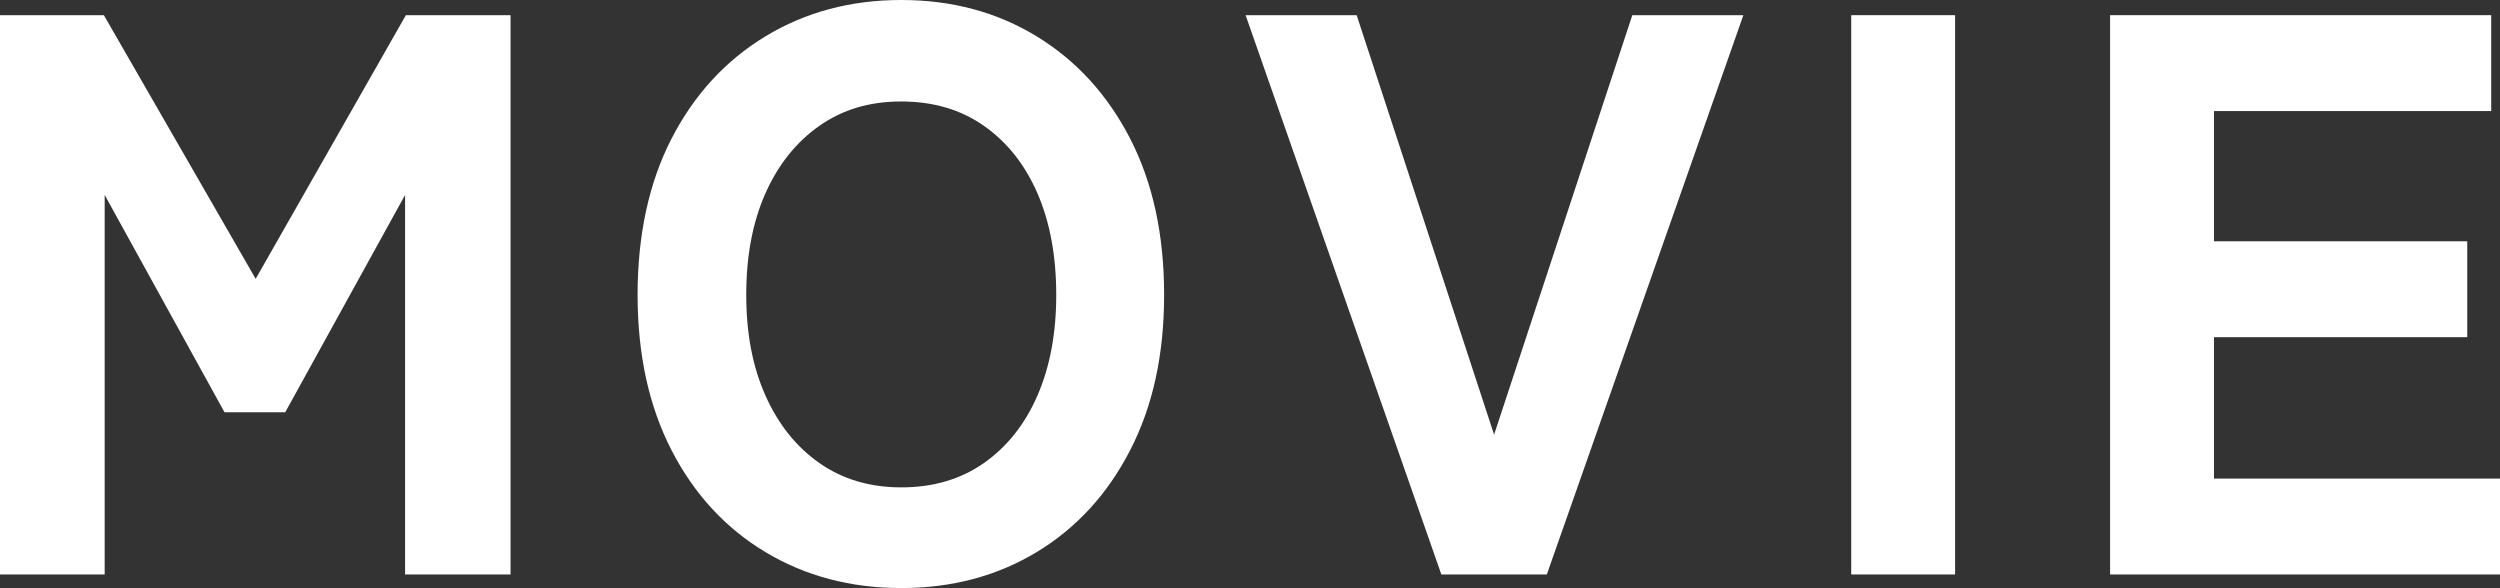
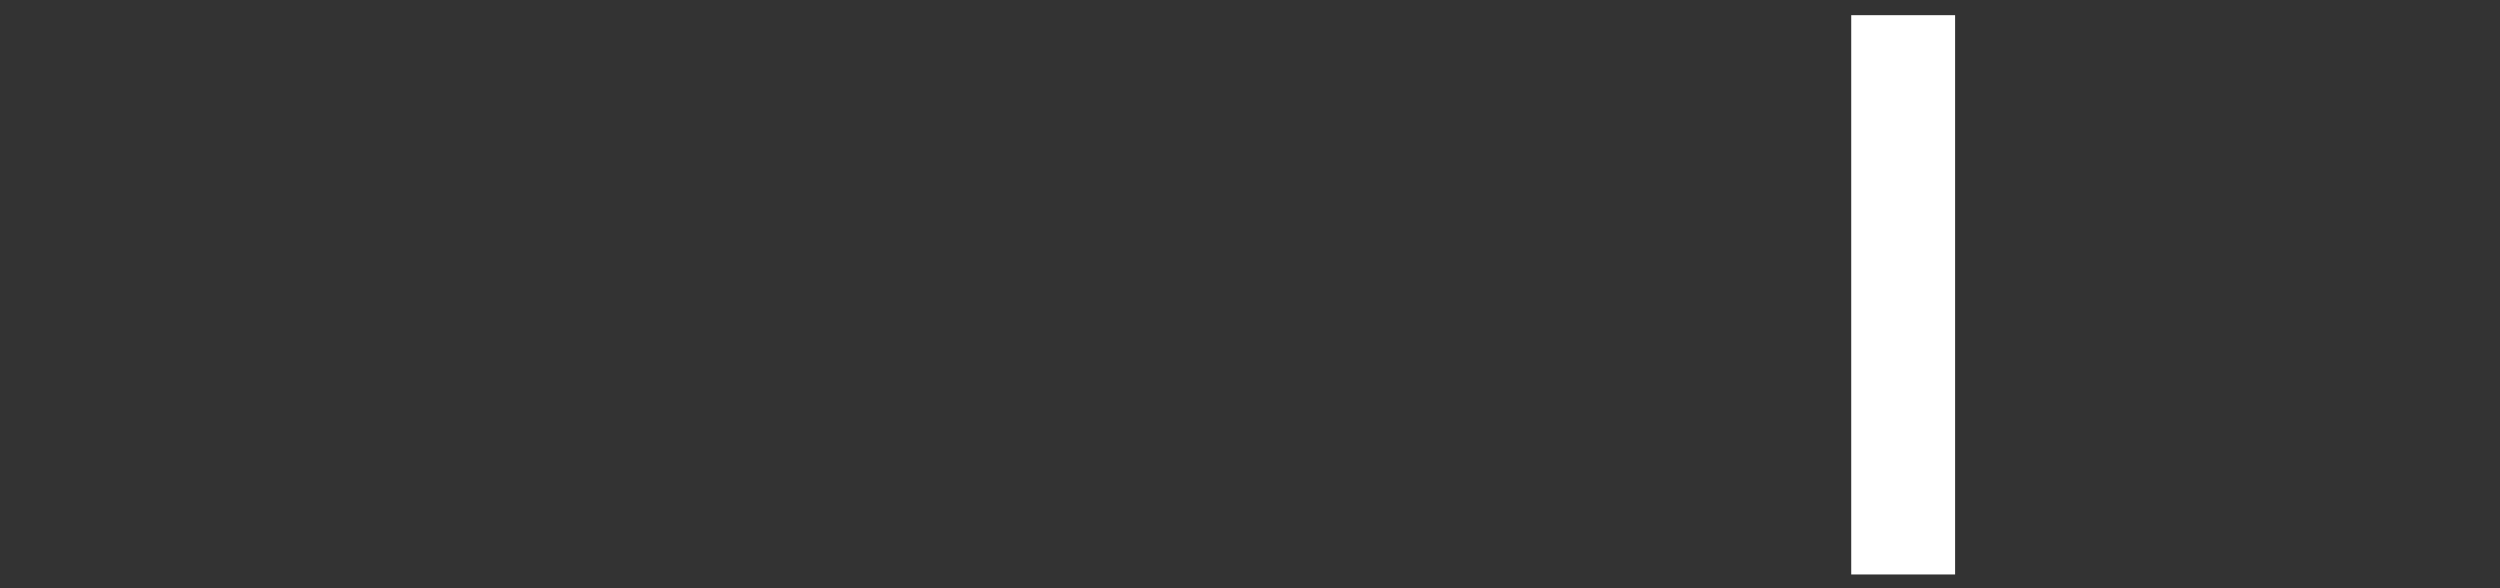
<svg xmlns="http://www.w3.org/2000/svg" id="_レイヤー_2" data-name="レイヤー 2" viewBox="0 0 375.48 88.32">
  <rect x="0" y="0" width="375.48" height="88.32" fill="#333333" stroke="none" />
  <defs>
    <style>
      .cls-1 {
        fill: #fff;
      }
    </style>
  </defs>
  <g id="contents">
    <g>
-       <path class="cls-1" d="M0,86.28V2.28h15.6l22.8,39.6L60.96,2.28h15.72v84h-15.84V29.28l-18,32.64h-9.12L15.72,29.28v57H0Z" />
-       <path class="cls-1" d="M135.36,88.32c-7.6,0-14.4-1.8-20.4-5.4s-10.7-8.7-14.1-15.3c-3.4-6.6-5.1-14.38-5.1-23.34s1.7-16.86,5.1-23.46c3.4-6.6,8.1-11.72,14.1-15.36,6-3.64,12.8-5.46,20.4-5.46s14.38,1.82,20.34,5.46c5.96,3.64,10.64,8.76,14.04,15.36,3.4,6.6,5.1,14.42,5.1,23.46s-1.7,16.74-5.1,23.34c-3.4,6.6-8.08,11.7-14.04,15.3-5.96,3.6-12.74,5.4-20.34,5.4ZM135.36,73.2c4.8,0,8.94-1.22,12.42-3.66,3.48-2.44,6.16-5.82,8.04-10.14,1.88-4.32,2.82-9.36,2.82-15.12s-.94-10.92-2.82-15.24c-1.88-4.32-4.56-7.7-8.04-10.14-3.48-2.44-7.62-3.66-12.42-3.66s-8.82,1.22-12.3,3.66c-3.48,2.44-6.18,5.82-8.1,10.14-1.92,4.32-2.88,9.4-2.88,15.24s.96,10.8,2.88,15.12c1.92,4.32,4.62,7.7,8.1,10.14,3.48,2.44,7.58,3.66,12.3,3.66Z" />
-       <path class="cls-1" d="M216.48,86.28L187.08,2.28h16.68l20.64,63L245.16,2.28h16.68l-29.52,84h-15.84Z" />
      <path class="cls-1" d="M278.04,86.28V2.28h15.6v84h-15.6Z" />
-       <path class="cls-1" d="M316.92,86.28V2.28h57.24v14.4h-41.64v19.56h38.04v14.4h-38.04v21.24h42.96v14.4h-58.56Z" />
    </g>
  </g>
</svg>